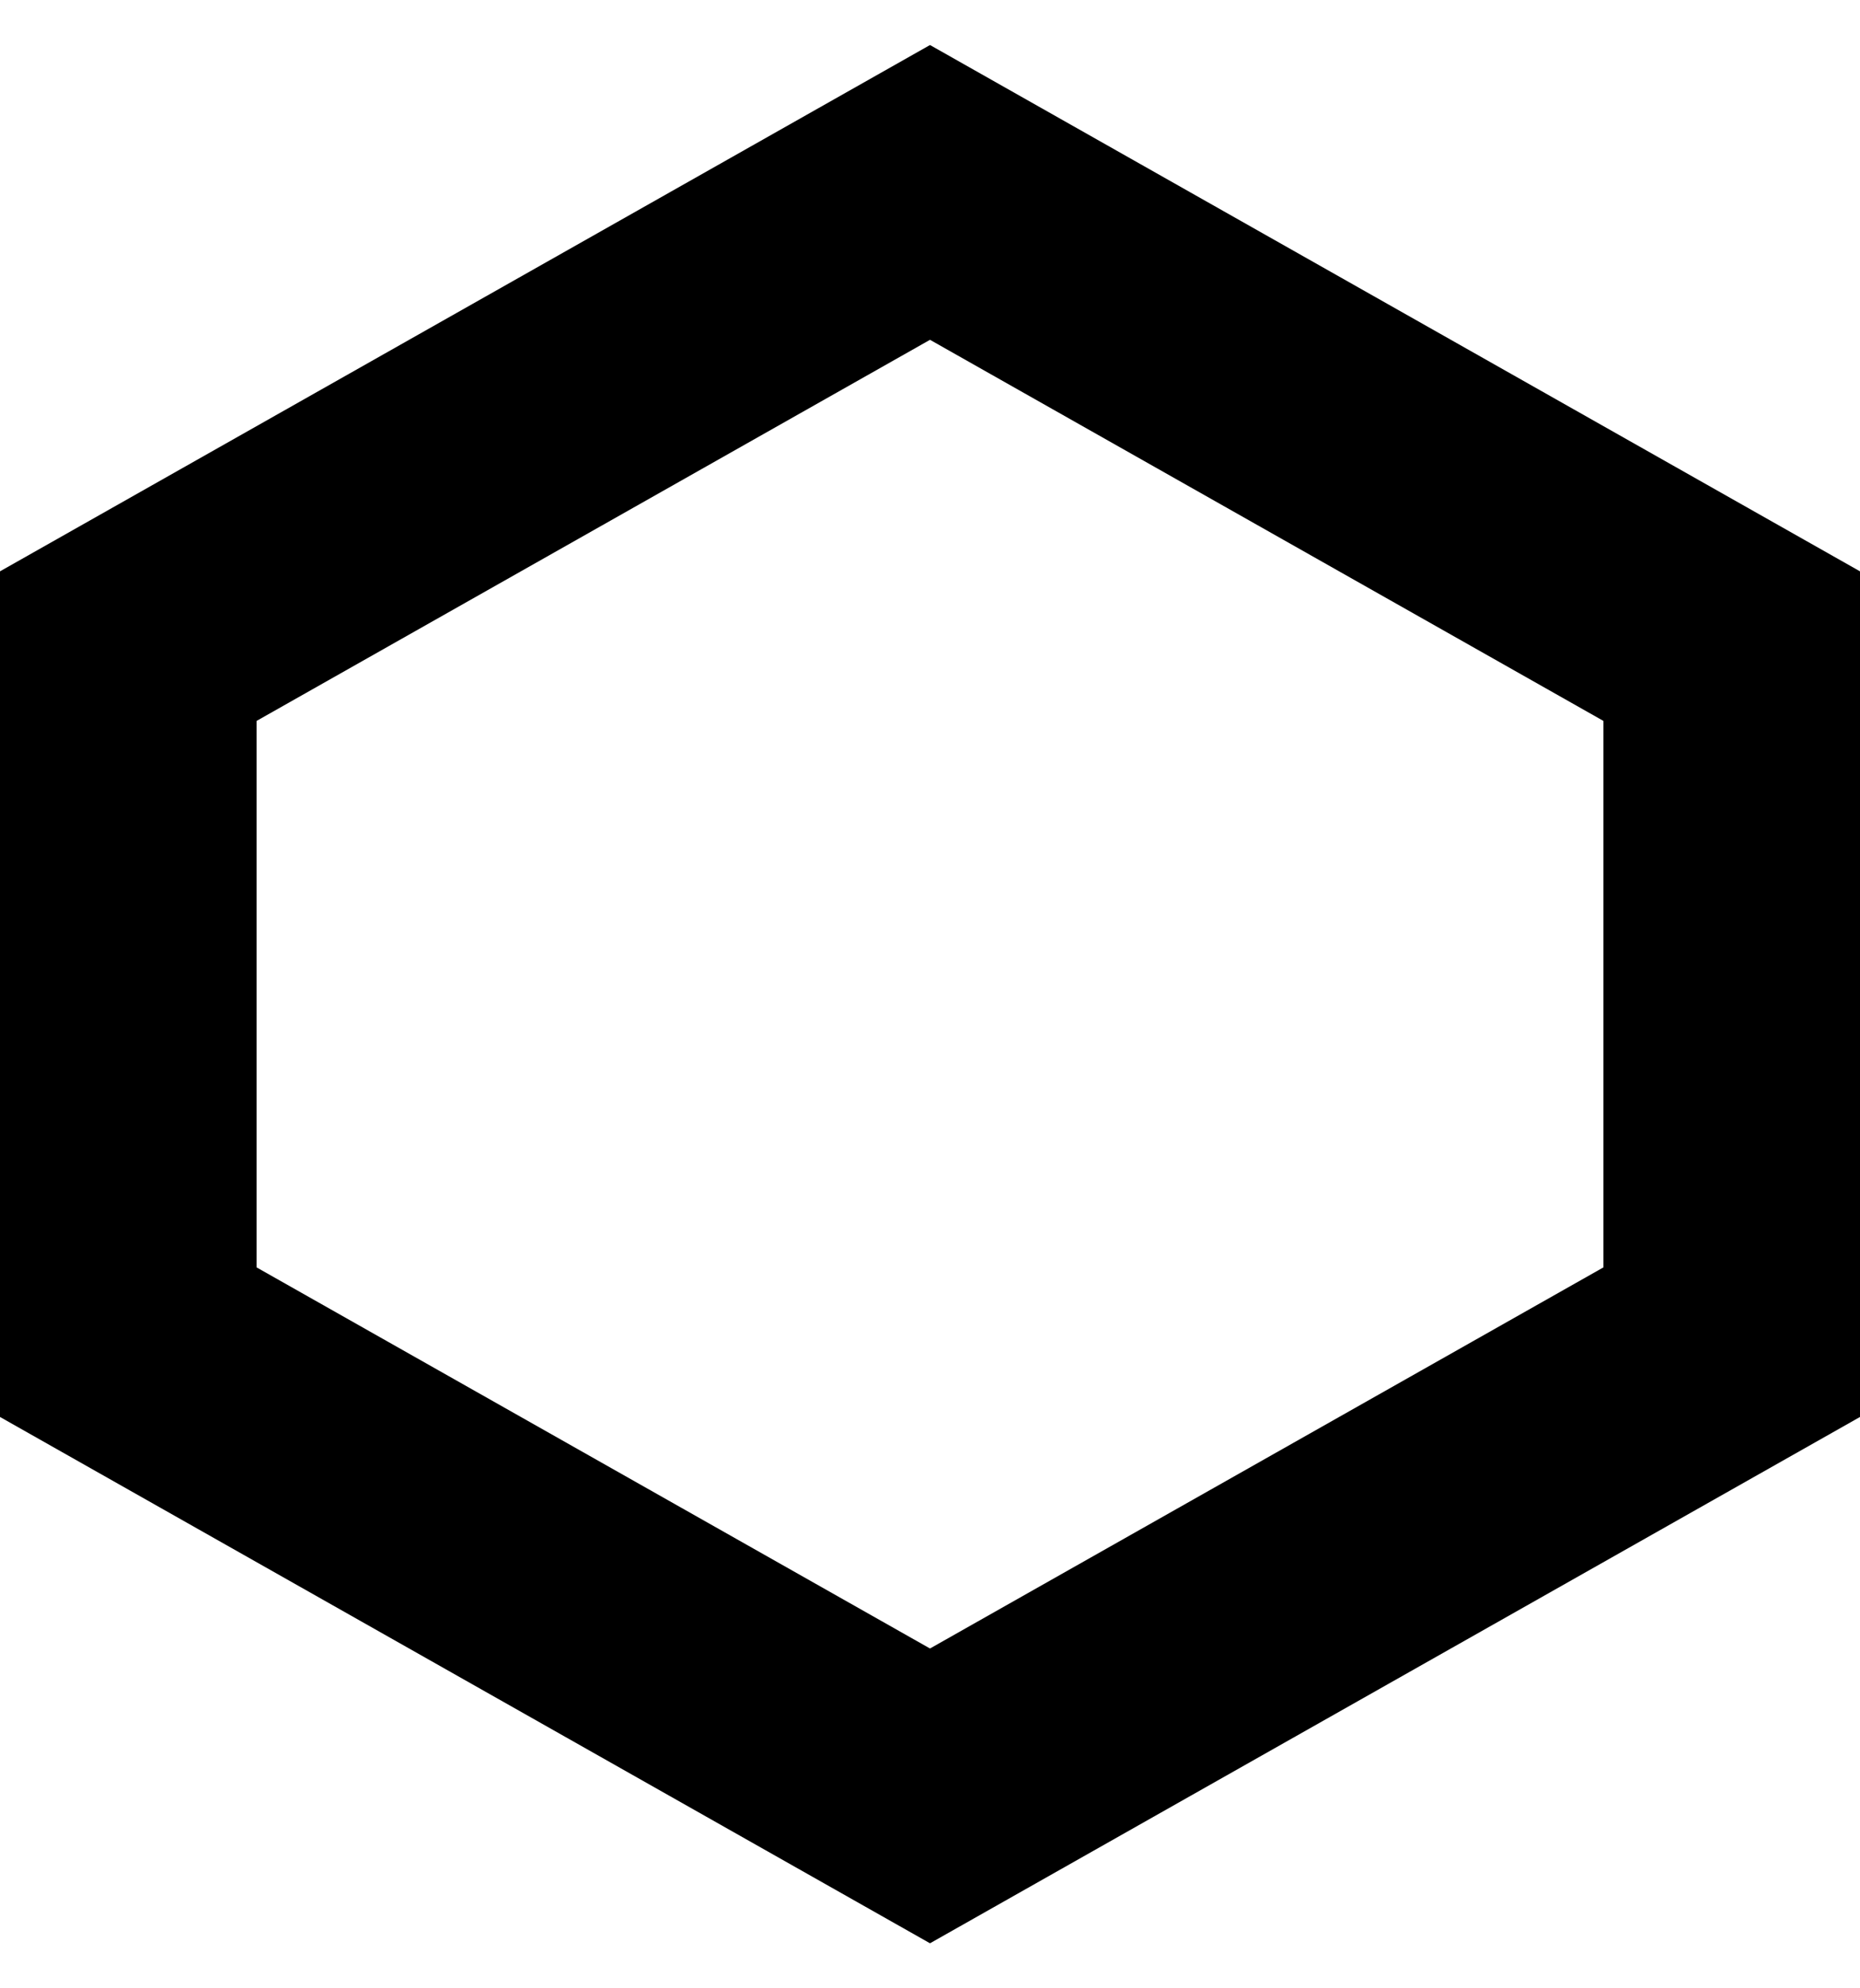
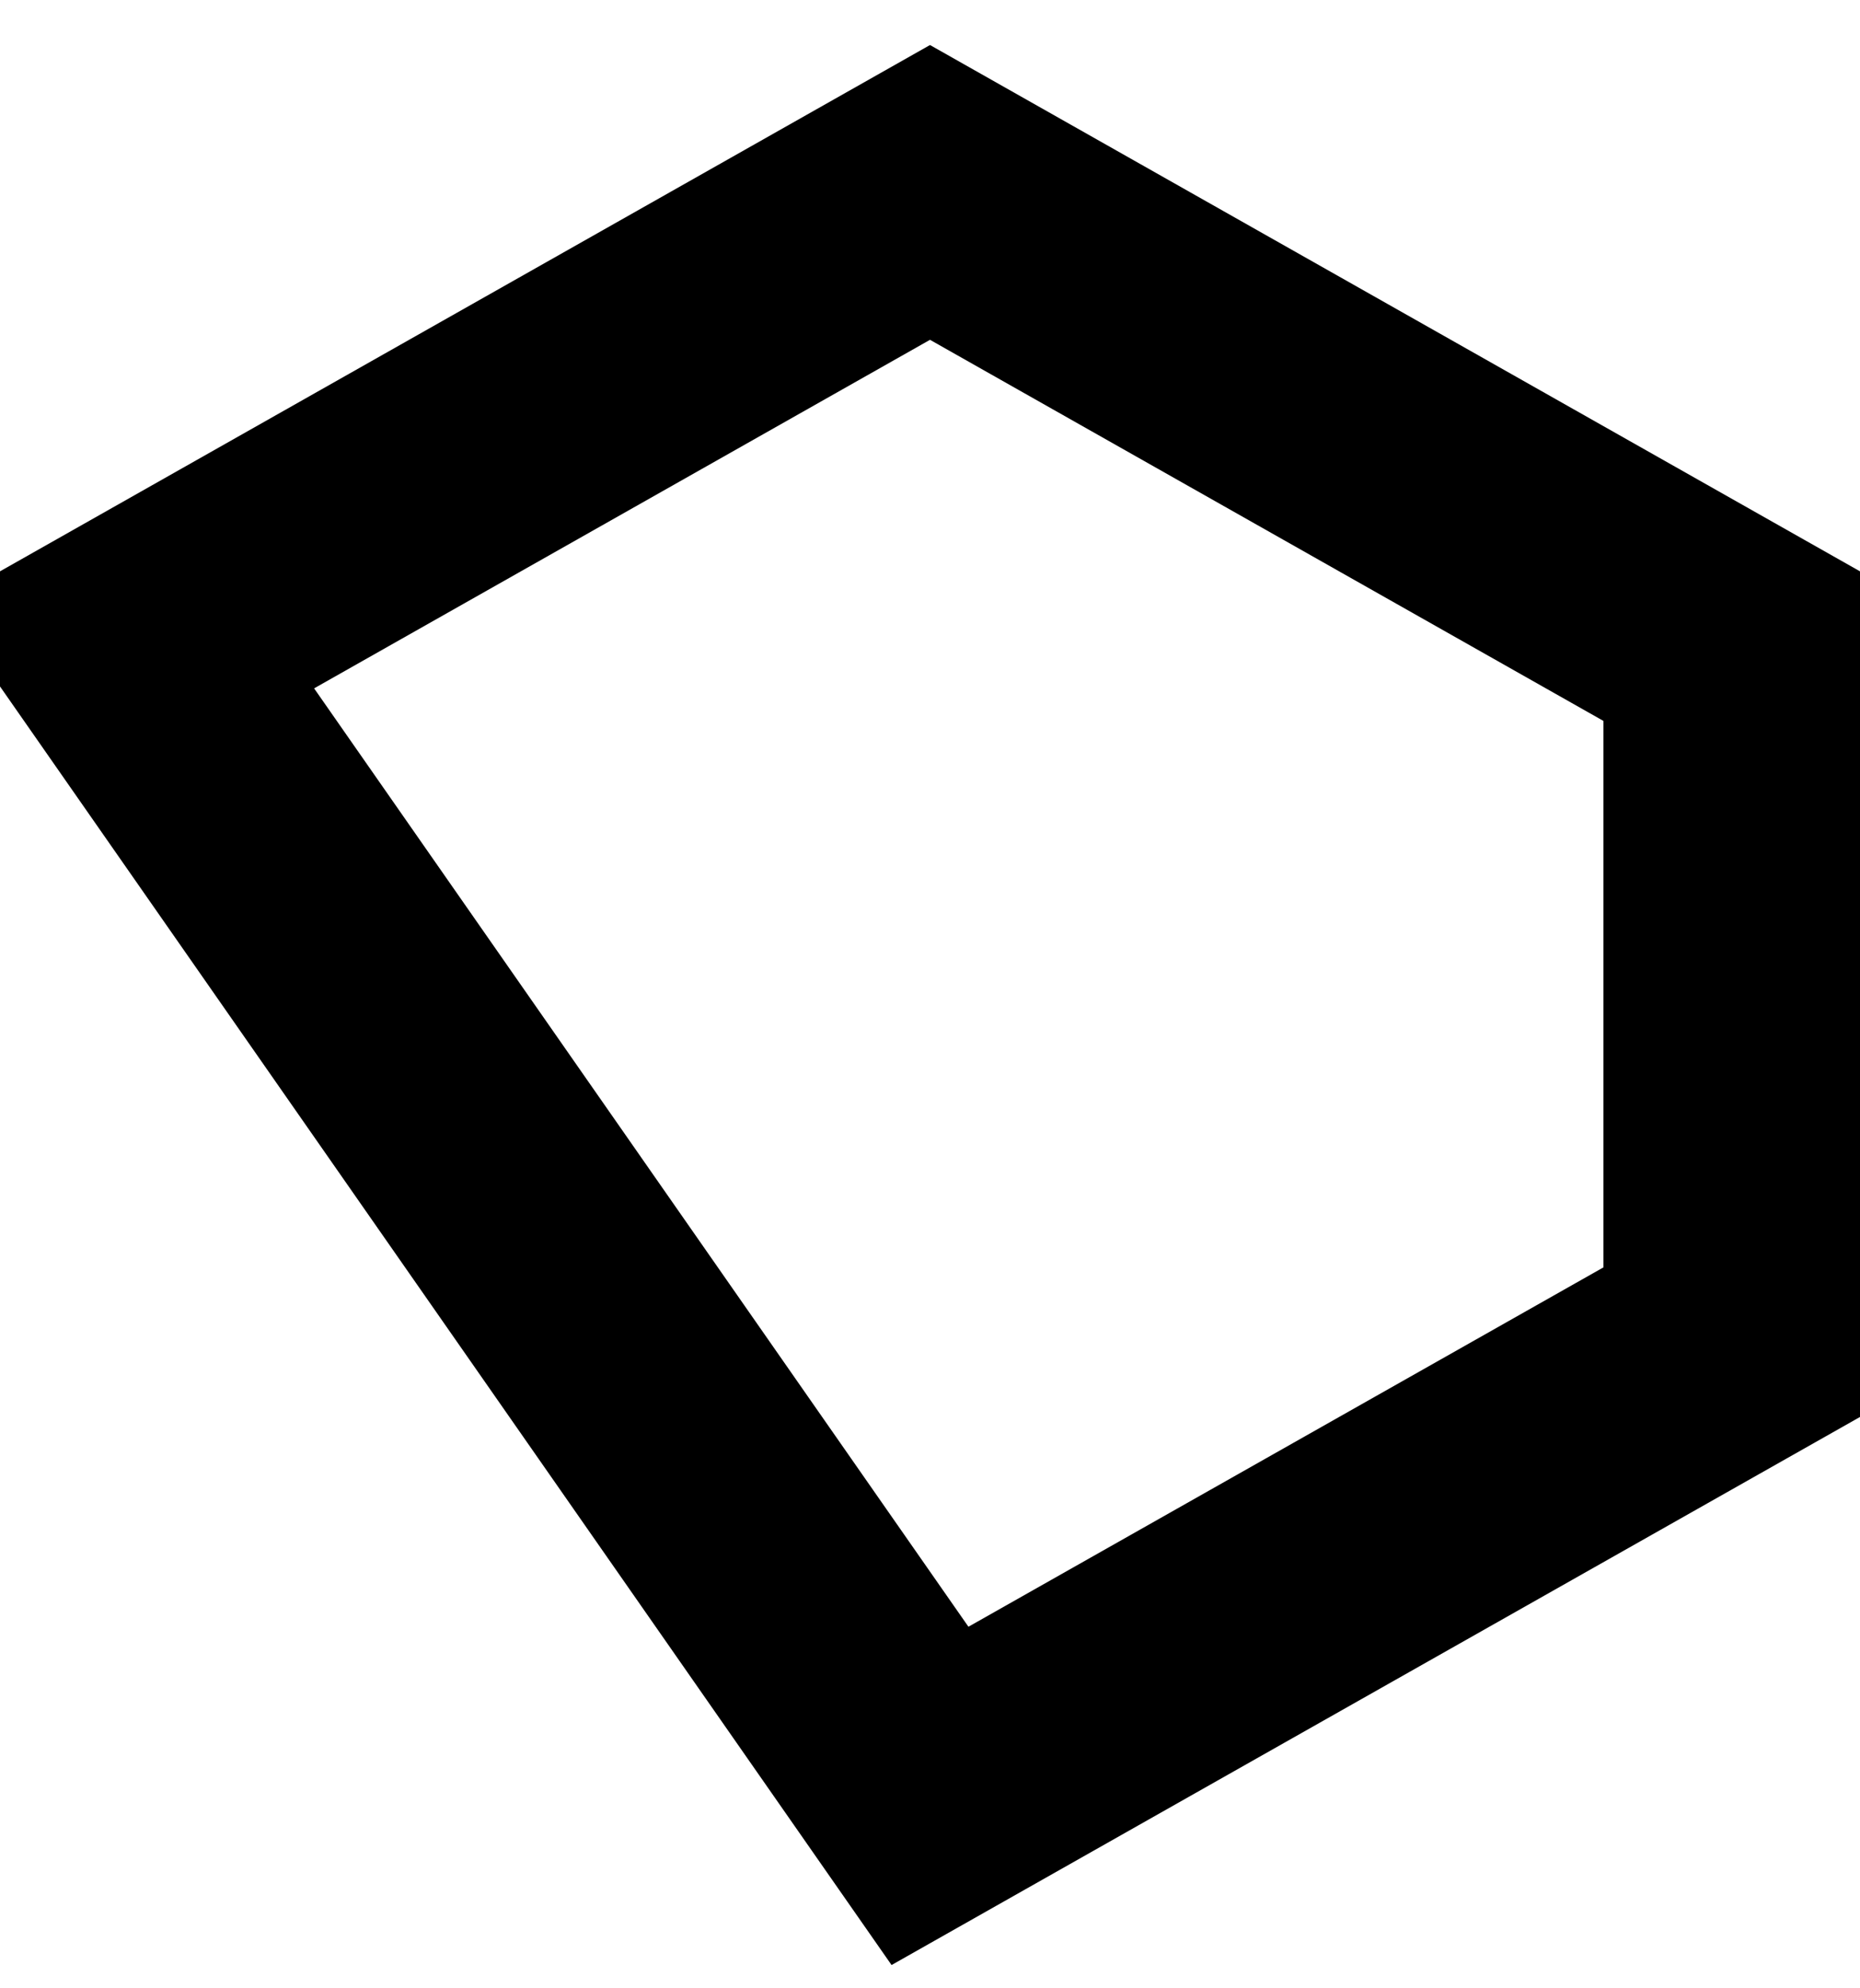
<svg xmlns="http://www.w3.org/2000/svg" width="29" height="31" viewBox="0 0 29 31" fill="none">
-   <path d="M14.5 3L2 10.074V20.926L14.5 28L27 20.926V10.074L14.5 3Z" stroke="black" stroke-width="4" />
+   <path d="M14.5 3L2 10.074L14.5 28L27 20.926V10.074L14.5 3Z" stroke="black" stroke-width="4" />
</svg>